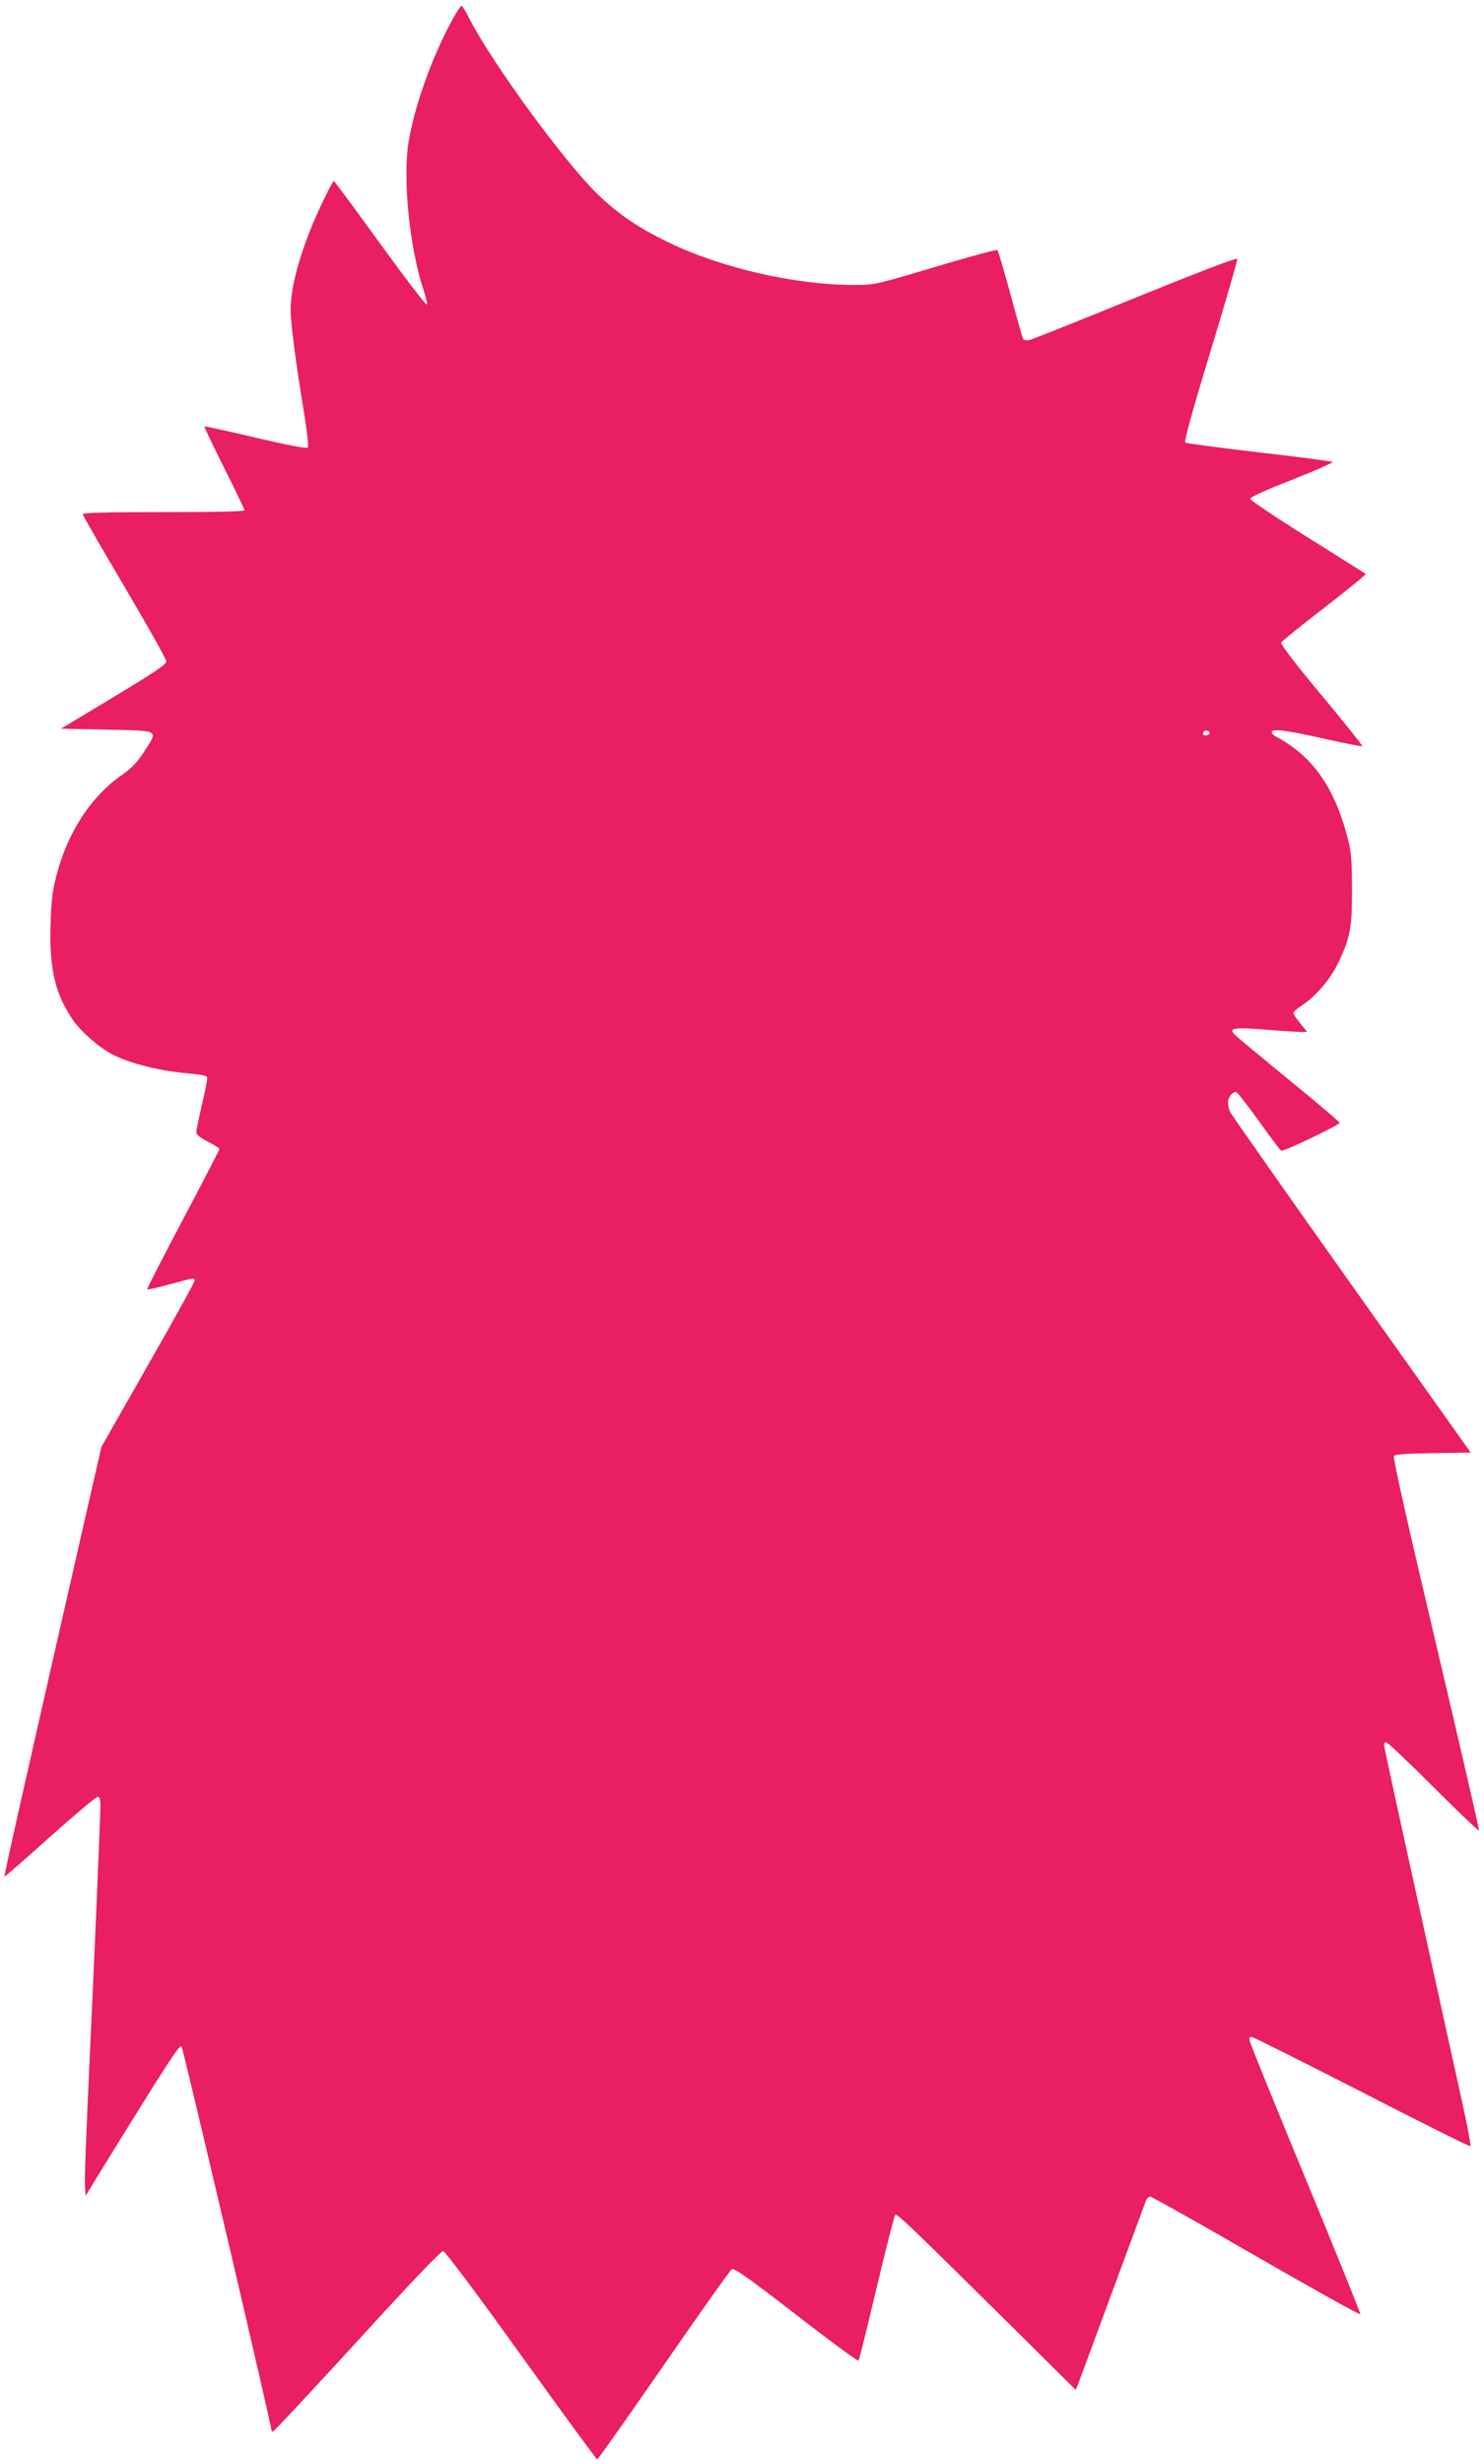
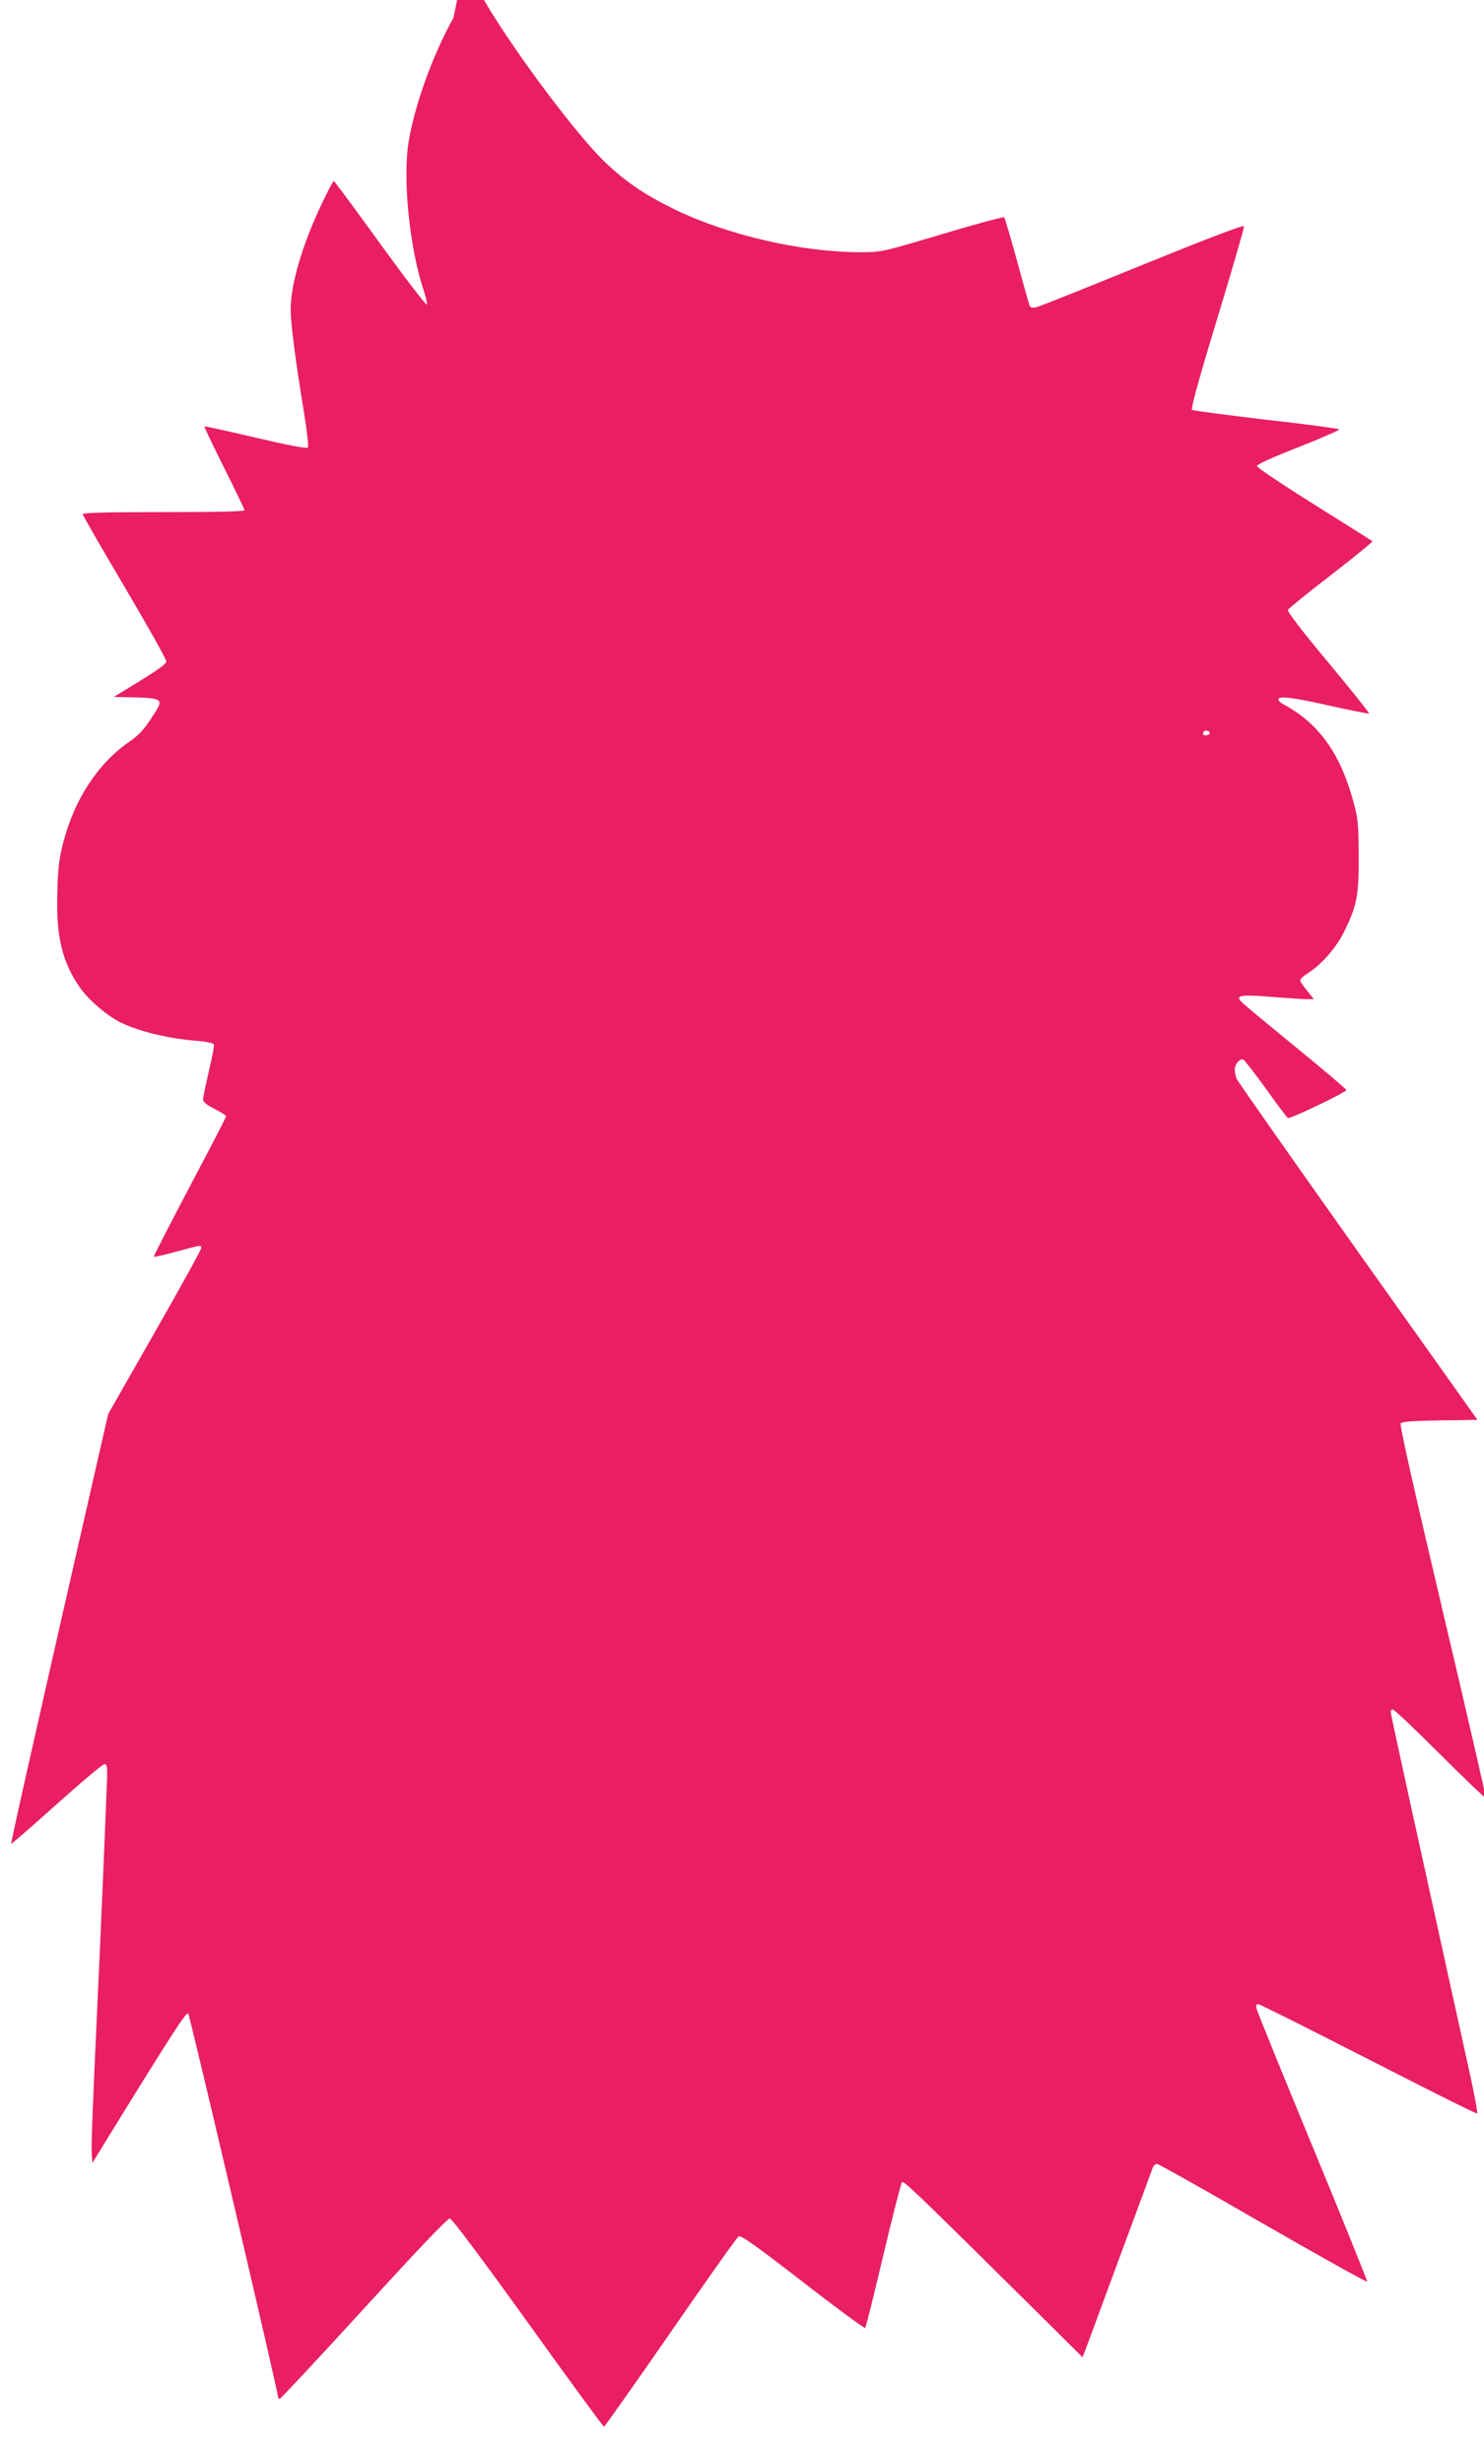
<svg xmlns="http://www.w3.org/2000/svg" version="1.0" width="771pt" height="1280pt" viewBox="0 0 771 1280" preserveAspectRatio="xMidYMid meet">
  <g transform="translate(0,1280) scale(0.1,-0.1)" fill="#e91e63" stroke="none">
-     <path d="M2356 12708 c-106 -191 -198 -442 -232 -638 -33 -191 2 -551 77 -778 11 -34 19 -67 17 -74 -3 -7 -111 135 -242 315 -130 180 -239 327 -242 327 -3 0 -32 -55 -64 -122 -101 -213 -160 -416 -160 -548 0 -68 28 -285 69 -530 17 -105 25 -179 20 -185 -6 -6 -106 13 -272 52 -144 34 -263 60 -265 58 -2 -2 44 -98 102 -214 58 -116 106 -215 106 -221 0 -7 -144 -10 -420 -10 -293 0 -420 -3 -420 -11 0 -6 98 -176 217 -377 119 -202 217 -376 217 -387 1 -16 -58 -55 -273 -185 l-274 -165 239 -5 c279 -6 267 1 191 -117 -34 -52 -62 -82 -106 -113 -164 -111 -288 -298 -347 -525 -21 -80 -28 -131 -31 -256 -8 -234 25 -368 121 -504 45 -62 136 -140 206 -175 94 -47 251 -85 395 -96 50 -4 89 -12 91 -19 3 -6 -9 -68 -26 -139 -16 -70 -30 -136 -30 -146 0 -14 18 -29 60 -50 33 -17 60 -34 60 -38 0 -4 -85 -169 -190 -367 -104 -197 -188 -361 -186 -363 2 -2 56 10 118 27 133 36 128 35 128 17 0 -8 -109 -205 -242 -438 l-241 -423 -63 -275 c-306 -1341 -444 -1953 -441 -1957 2 -2 109 91 238 207 129 115 240 209 248 207 11 -1 14 -19 12 -77 -2 -76 -32 -793 -51 -1190 -25 -544 -32 -728 -28 -765 l3 -40 89 145 c339 550 399 641 409 631 8 -8 466 -1962 467 -1993 0 -5 4 -8 8 -8 5 0 202 211 438 469 283 310 435 469 446 468 11 -1 171 -215 406 -542 213 -297 391 -540 395 -540 3 0 159 220 345 489 186 269 345 494 354 499 12 8 83 -42 334 -236 175 -136 321 -243 324 -239 4 4 46 174 94 377 48 204 92 374 97 380 9 9 62 -41 666 -639 l272 -270 12 30 c6 16 87 234 179 484 93 250 171 463 175 473 4 9 13 17 21 17 8 0 256 -139 551 -310 296 -170 539 -306 541 -301 1 4 -126 320 -284 702 -158 382 -289 704 -291 717 -4 15 -1 22 9 22 8 0 265 -129 572 -286 306 -157 560 -284 565 -282 4 2 -14 100 -40 218 -26 118 -129 584 -228 1035 -100 452 -181 826 -181 833 0 7 5 12 12 12 7 0 117 -104 245 -232 128 -128 235 -230 237 -227 3 2 -98 439 -223 969 -154 652 -225 969 -219 977 7 9 65 13 204 15 l195 3 -622 875 c-341 481 -625 885 -630 898 -5 13 -9 34 -9 47 0 26 26 58 44 52 6 -2 59 -71 118 -152 58 -82 110 -151 115 -152 13 -5 303 134 303 145 0 4 -118 105 -262 222 -144 118 -271 223 -281 234 -37 36 -9 41 155 28 84 -7 168 -12 186 -12 l33 0 -35 44 c-20 23 -36 48 -36 54 0 7 18 23 40 37 72 46 148 133 190 219 65 133 75 185 74 391 -1 161 -3 190 -26 276 -70 258 -182 414 -371 514 -10 6 -19 15 -20 20 -4 22 70 14 263 -30 112 -25 205 -43 208 -41 2 3 -93 122 -212 265 -129 154 -214 265 -210 273 3 7 104 89 225 182 121 93 217 172 214 175 -4 3 -140 89 -303 191 -163 102 -297 192 -297 199 0 9 82 46 218 99 119 47 214 89 210 92 -5 4 -176 27 -381 50 -204 24 -377 47 -384 51 -7 5 32 149 131 474 78 257 141 473 139 480 -2 8 -183 -61 -528 -201 -289 -118 -537 -217 -551 -220 -15 -3 -29 -2 -33 4 -3 5 -33 110 -66 233 -34 123 -64 227 -68 230 -4 4 -149 -35 -322 -87 -315 -94 -315 -94 -427 -94 -301 0 -685 88 -958 220 -159 77 -261 146 -371 252 -170 165 -543 675 -662 905 -20 40 -40 73 -44 73 -4 0 -23 -28 -42 -62z m3928 -3719 c-7 -11 -34 -12 -34 -1 0 14 11 21 26 15 8 -3 11 -9 8 -14z" />
+     <path d="M2356 12708 c-106 -191 -198 -442 -232 -638 -33 -191 2 -551 77 -778 11 -34 19 -67 17 -74 -3 -7 -111 135 -242 315 -130 180 -239 327 -242 327 -3 0 -32 -55 -64 -122 -101 -213 -160 -416 -160 -548 0 -68 28 -285 69 -530 17 -105 25 -179 20 -185 -6 -6 -106 13 -272 52 -144 34 -263 60 -265 58 -2 -2 44 -98 102 -214 58 -116 106 -215 106 -221 0 -7 -144 -10 -420 -10 -293 0 -420 -3 -420 -11 0 -6 98 -176 217 -377 119 -202 217 -376 217 -387 1 -16 -58 -55 -273 -185 c279 -6 267 1 191 -117 -34 -52 -62 -82 -106 -113 -164 -111 -288 -298 -347 -525 -21 -80 -28 -131 -31 -256 -8 -234 25 -368 121 -504 45 -62 136 -140 206 -175 94 -47 251 -85 395 -96 50 -4 89 -12 91 -19 3 -6 -9 -68 -26 -139 -16 -70 -30 -136 -30 -146 0 -14 18 -29 60 -50 33 -17 60 -34 60 -38 0 -4 -85 -169 -190 -367 -104 -197 -188 -361 -186 -363 2 -2 56 10 118 27 133 36 128 35 128 17 0 -8 -109 -205 -242 -438 l-241 -423 -63 -275 c-306 -1341 -444 -1953 -441 -1957 2 -2 109 91 238 207 129 115 240 209 248 207 11 -1 14 -19 12 -77 -2 -76 -32 -793 -51 -1190 -25 -544 -32 -728 -28 -765 l3 -40 89 145 c339 550 399 641 409 631 8 -8 466 -1962 467 -1993 0 -5 4 -8 8 -8 5 0 202 211 438 469 283 310 435 469 446 468 11 -1 171 -215 406 -542 213 -297 391 -540 395 -540 3 0 159 220 345 489 186 269 345 494 354 499 12 8 83 -42 334 -236 175 -136 321 -243 324 -239 4 4 46 174 94 377 48 204 92 374 97 380 9 9 62 -41 666 -639 l272 -270 12 30 c6 16 87 234 179 484 93 250 171 463 175 473 4 9 13 17 21 17 8 0 256 -139 551 -310 296 -170 539 -306 541 -301 1 4 -126 320 -284 702 -158 382 -289 704 -291 717 -4 15 -1 22 9 22 8 0 265 -129 572 -286 306 -157 560 -284 565 -282 4 2 -14 100 -40 218 -26 118 -129 584 -228 1035 -100 452 -181 826 -181 833 0 7 5 12 12 12 7 0 117 -104 245 -232 128 -128 235 -230 237 -227 3 2 -98 439 -223 969 -154 652 -225 969 -219 977 7 9 65 13 204 15 l195 3 -622 875 c-341 481 -625 885 -630 898 -5 13 -9 34 -9 47 0 26 26 58 44 52 6 -2 59 -71 118 -152 58 -82 110 -151 115 -152 13 -5 303 134 303 145 0 4 -118 105 -262 222 -144 118 -271 223 -281 234 -37 36 -9 41 155 28 84 -7 168 -12 186 -12 l33 0 -35 44 c-20 23 -36 48 -36 54 0 7 18 23 40 37 72 46 148 133 190 219 65 133 75 185 74 391 -1 161 -3 190 -26 276 -70 258 -182 414 -371 514 -10 6 -19 15 -20 20 -4 22 70 14 263 -30 112 -25 205 -43 208 -41 2 3 -93 122 -212 265 -129 154 -214 265 -210 273 3 7 104 89 225 182 121 93 217 172 214 175 -4 3 -140 89 -303 191 -163 102 -297 192 -297 199 0 9 82 46 218 99 119 47 214 89 210 92 -5 4 -176 27 -381 50 -204 24 -377 47 -384 51 -7 5 32 149 131 474 78 257 141 473 139 480 -2 8 -183 -61 -528 -201 -289 -118 -537 -217 -551 -220 -15 -3 -29 -2 -33 4 -3 5 -33 110 -66 233 -34 123 -64 227 -68 230 -4 4 -149 -35 -322 -87 -315 -94 -315 -94 -427 -94 -301 0 -685 88 -958 220 -159 77 -261 146 -371 252 -170 165 -543 675 -662 905 -20 40 -40 73 -44 73 -4 0 -23 -28 -42 -62z m3928 -3719 c-7 -11 -34 -12 -34 -1 0 14 11 21 26 15 8 -3 11 -9 8 -14z" />
  </g>
</svg>